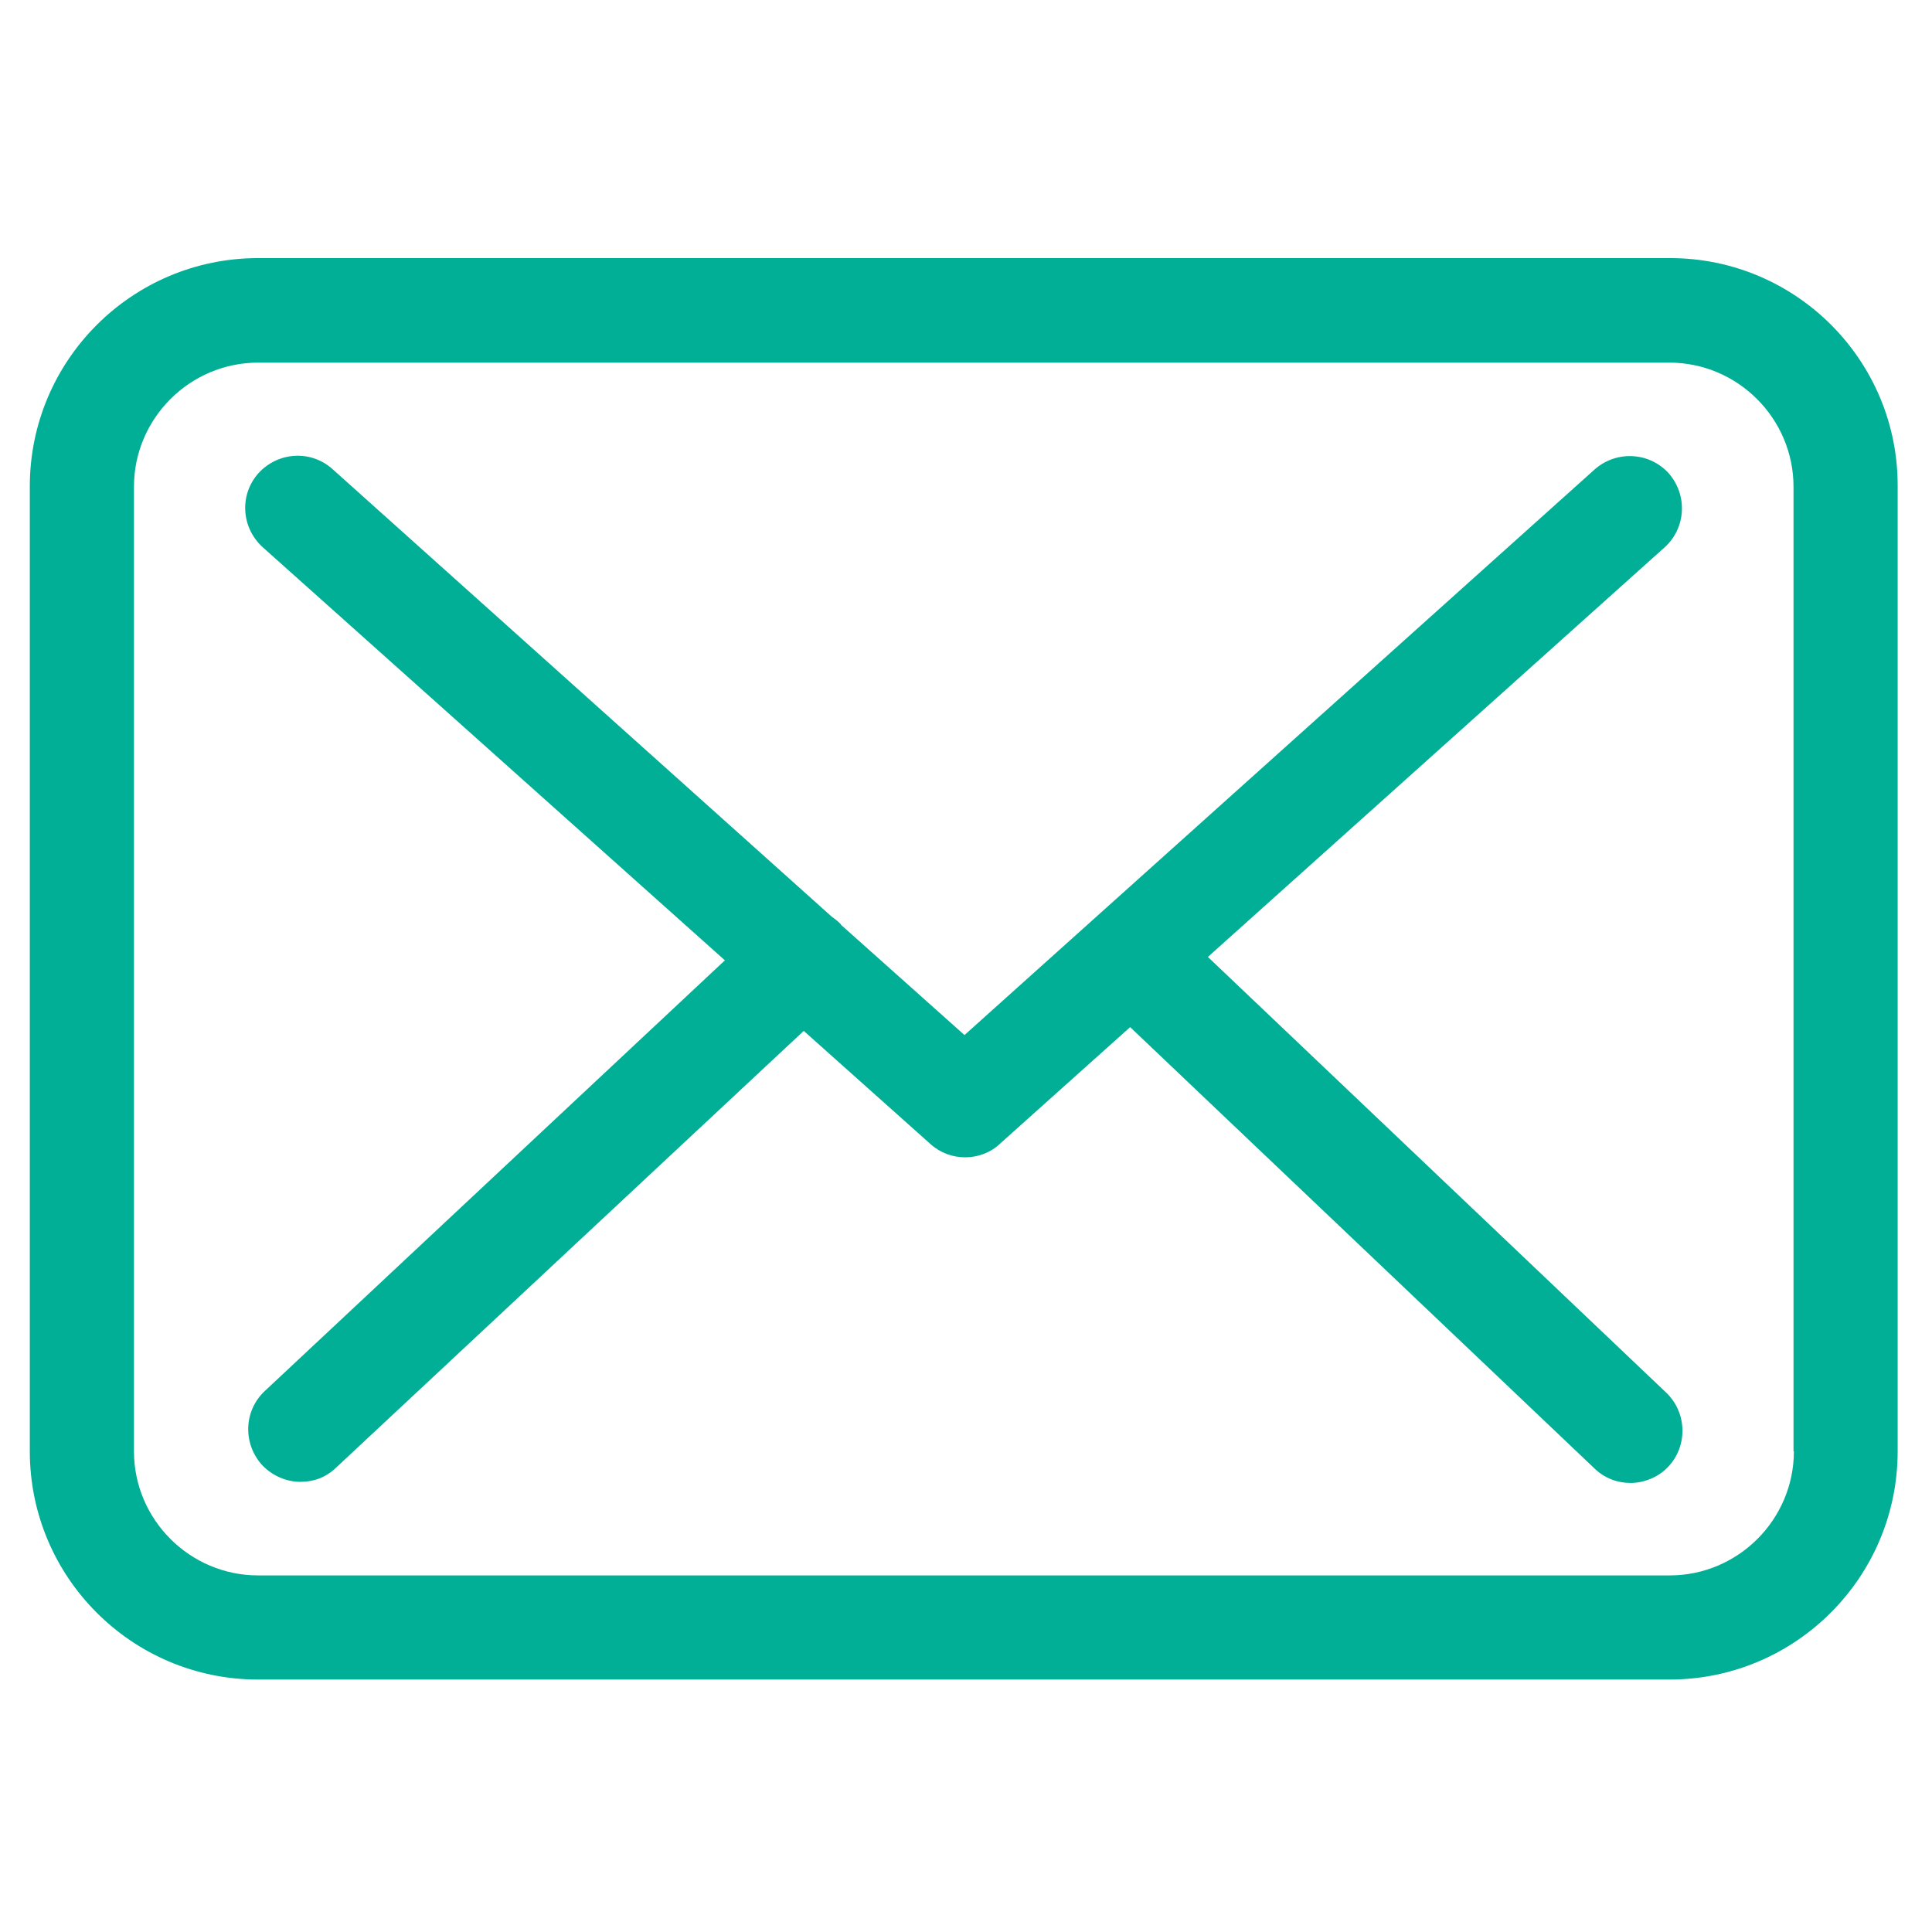
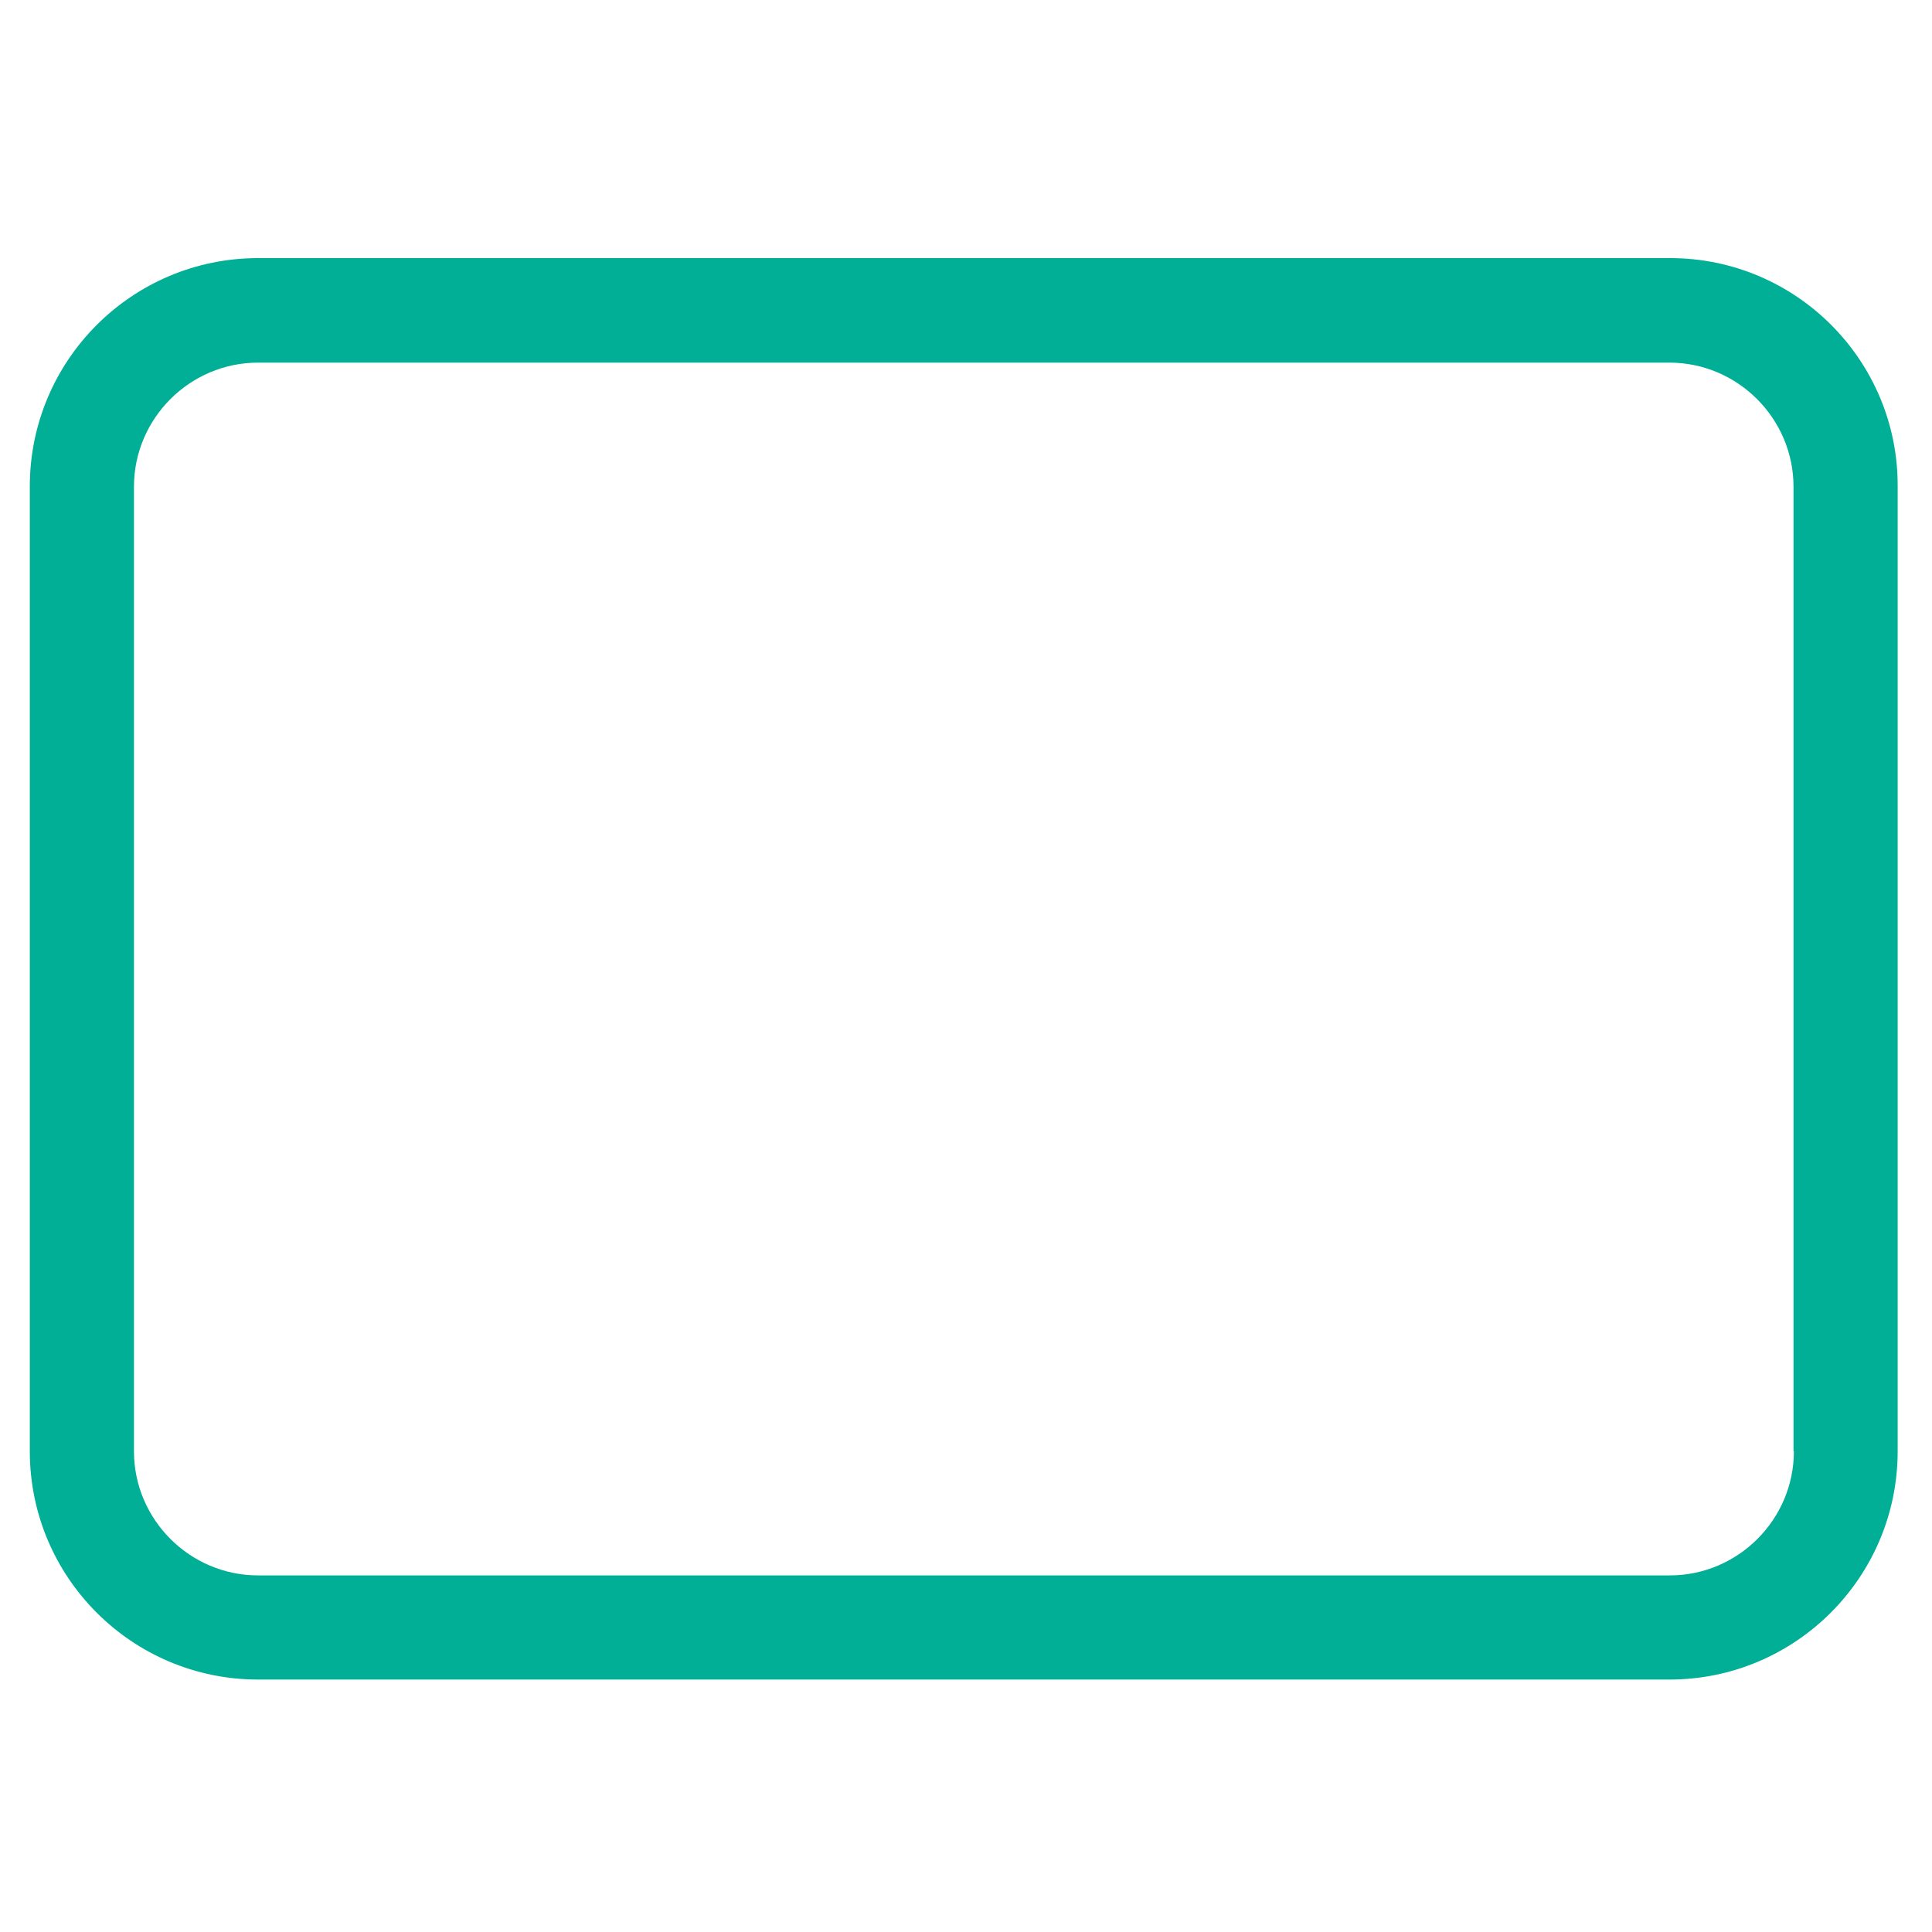
<svg xmlns="http://www.w3.org/2000/svg" id="Capa_1" data-name="Capa 1" version="1.1" viewBox="0 0 512 512">
  <defs>
    <style>
      .cls-1 {
        fill: #01af96;
        stroke-width: 0px;
      }
    </style>
  </defs>
  <path class="cls-1" d="M442.6,68.4H68.4c-33.4,0-60.5,27.1-60.5,60.5v255.7c0,33.4,27.1,60.5,60.5,60.5h374c33.4,0,60.5-27.1,60.5-60.5v-255.6c.2-33.4-26.9-60.6-60.3-60.6h0ZM475.4,384.6c0,18.1-14.8,32.9-32.9,32.9H68.4c-18.1,0-32.9-14.8-32.9-32.9v-255.6c0-18.1,14.8-32.9,32.9-32.9h374c18.1,0,32.9,14.8,32.9,32.9v255.6h.1Z" />
-   <path class="cls-1" d="M320.1,253.6l121.1-108.6c5.6-5.1,6.1-13.8,1-19.6-5.1-5.6-13.8-6.1-19.6-1l-167,149.9-32.6-29.1c-.1-.1-.2-.2-.2-.3-.7-.7-1.4-1.3-2.3-1.9L88.1,124.3c-5.7-5.1-14.4-4.6-19.6,1.1-5.1,5.7-4.6,14.4,1.1,19.6l122.5,109.5-122,114.2c-5.5,5.2-5.8,13.9-.6,19.6,2.8,2.9,6.5,4.4,10.1,4.4s6.8-1.2,9.4-3.7l124-115.8,33.6,30c2.7,2.4,5.9,3.5,9.2,3.5s6.7-1.2,9.2-3.6l34.5-30.9,123.1,117c2.7,2.6,6.1,3.8,9.5,3.8s7.3-1.4,10-4.3c5.2-5.5,5-14.3-.5-19.6l-121.5-115.5Z" />
</svg>